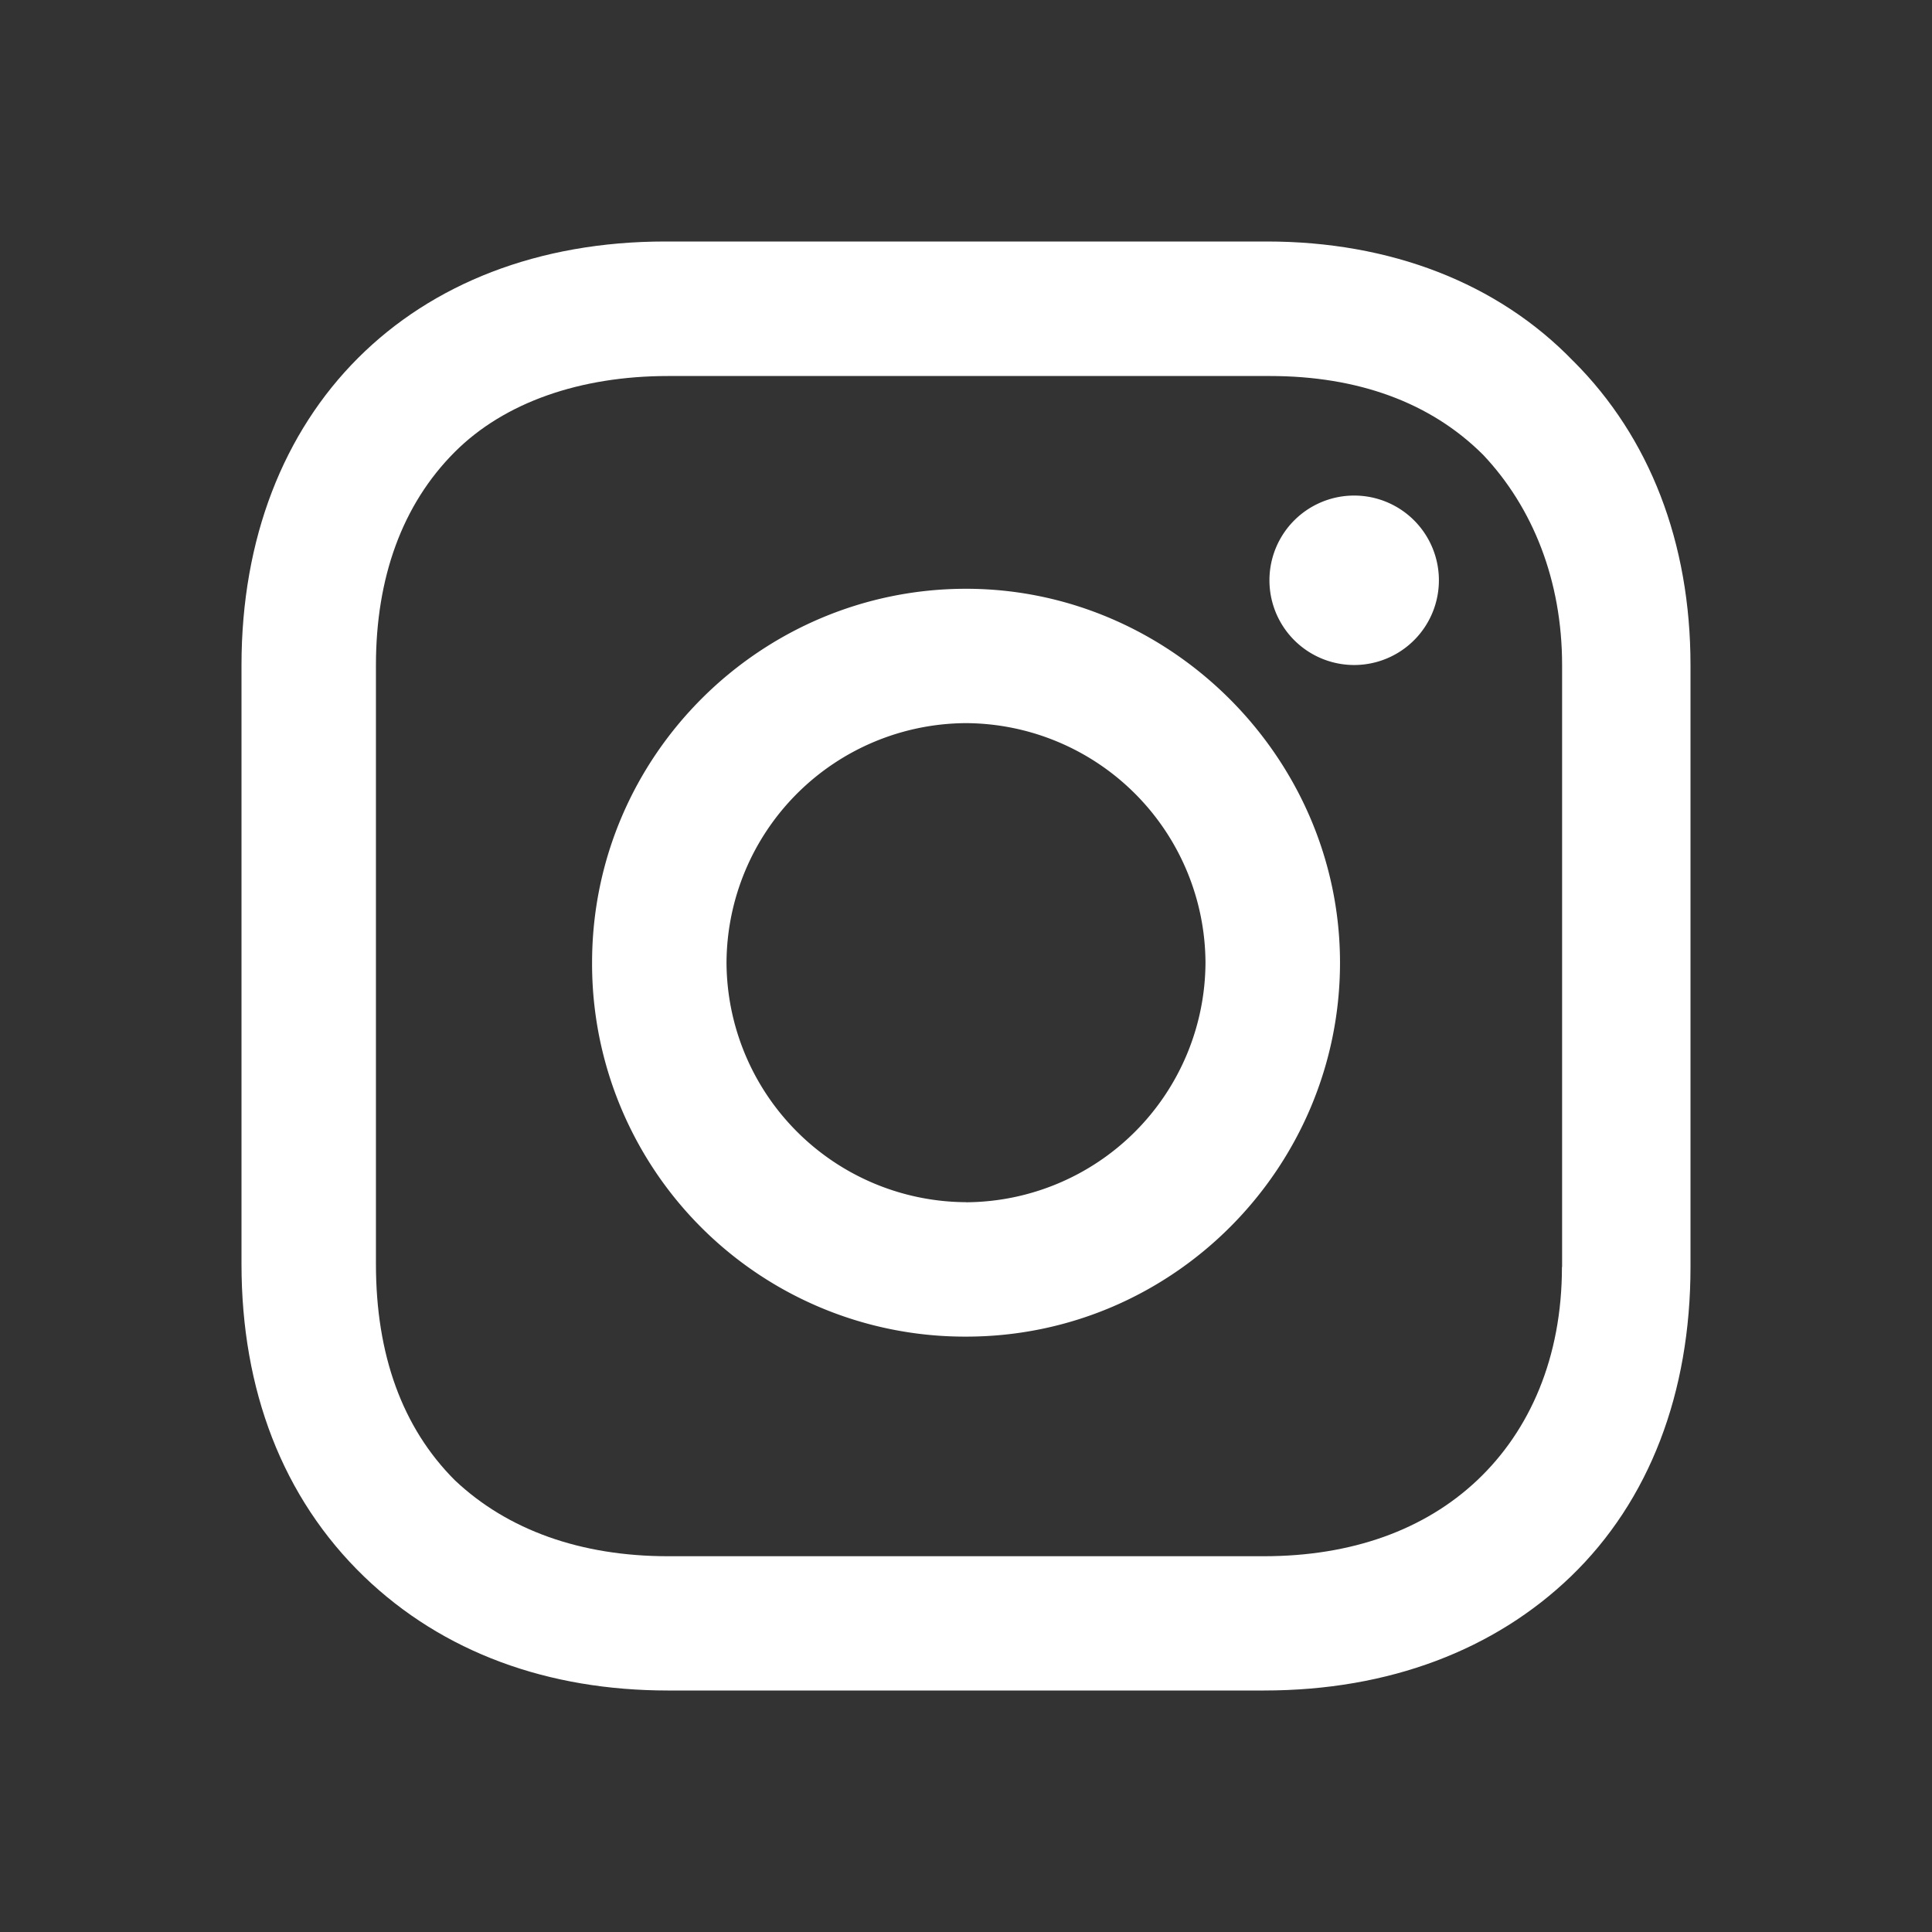
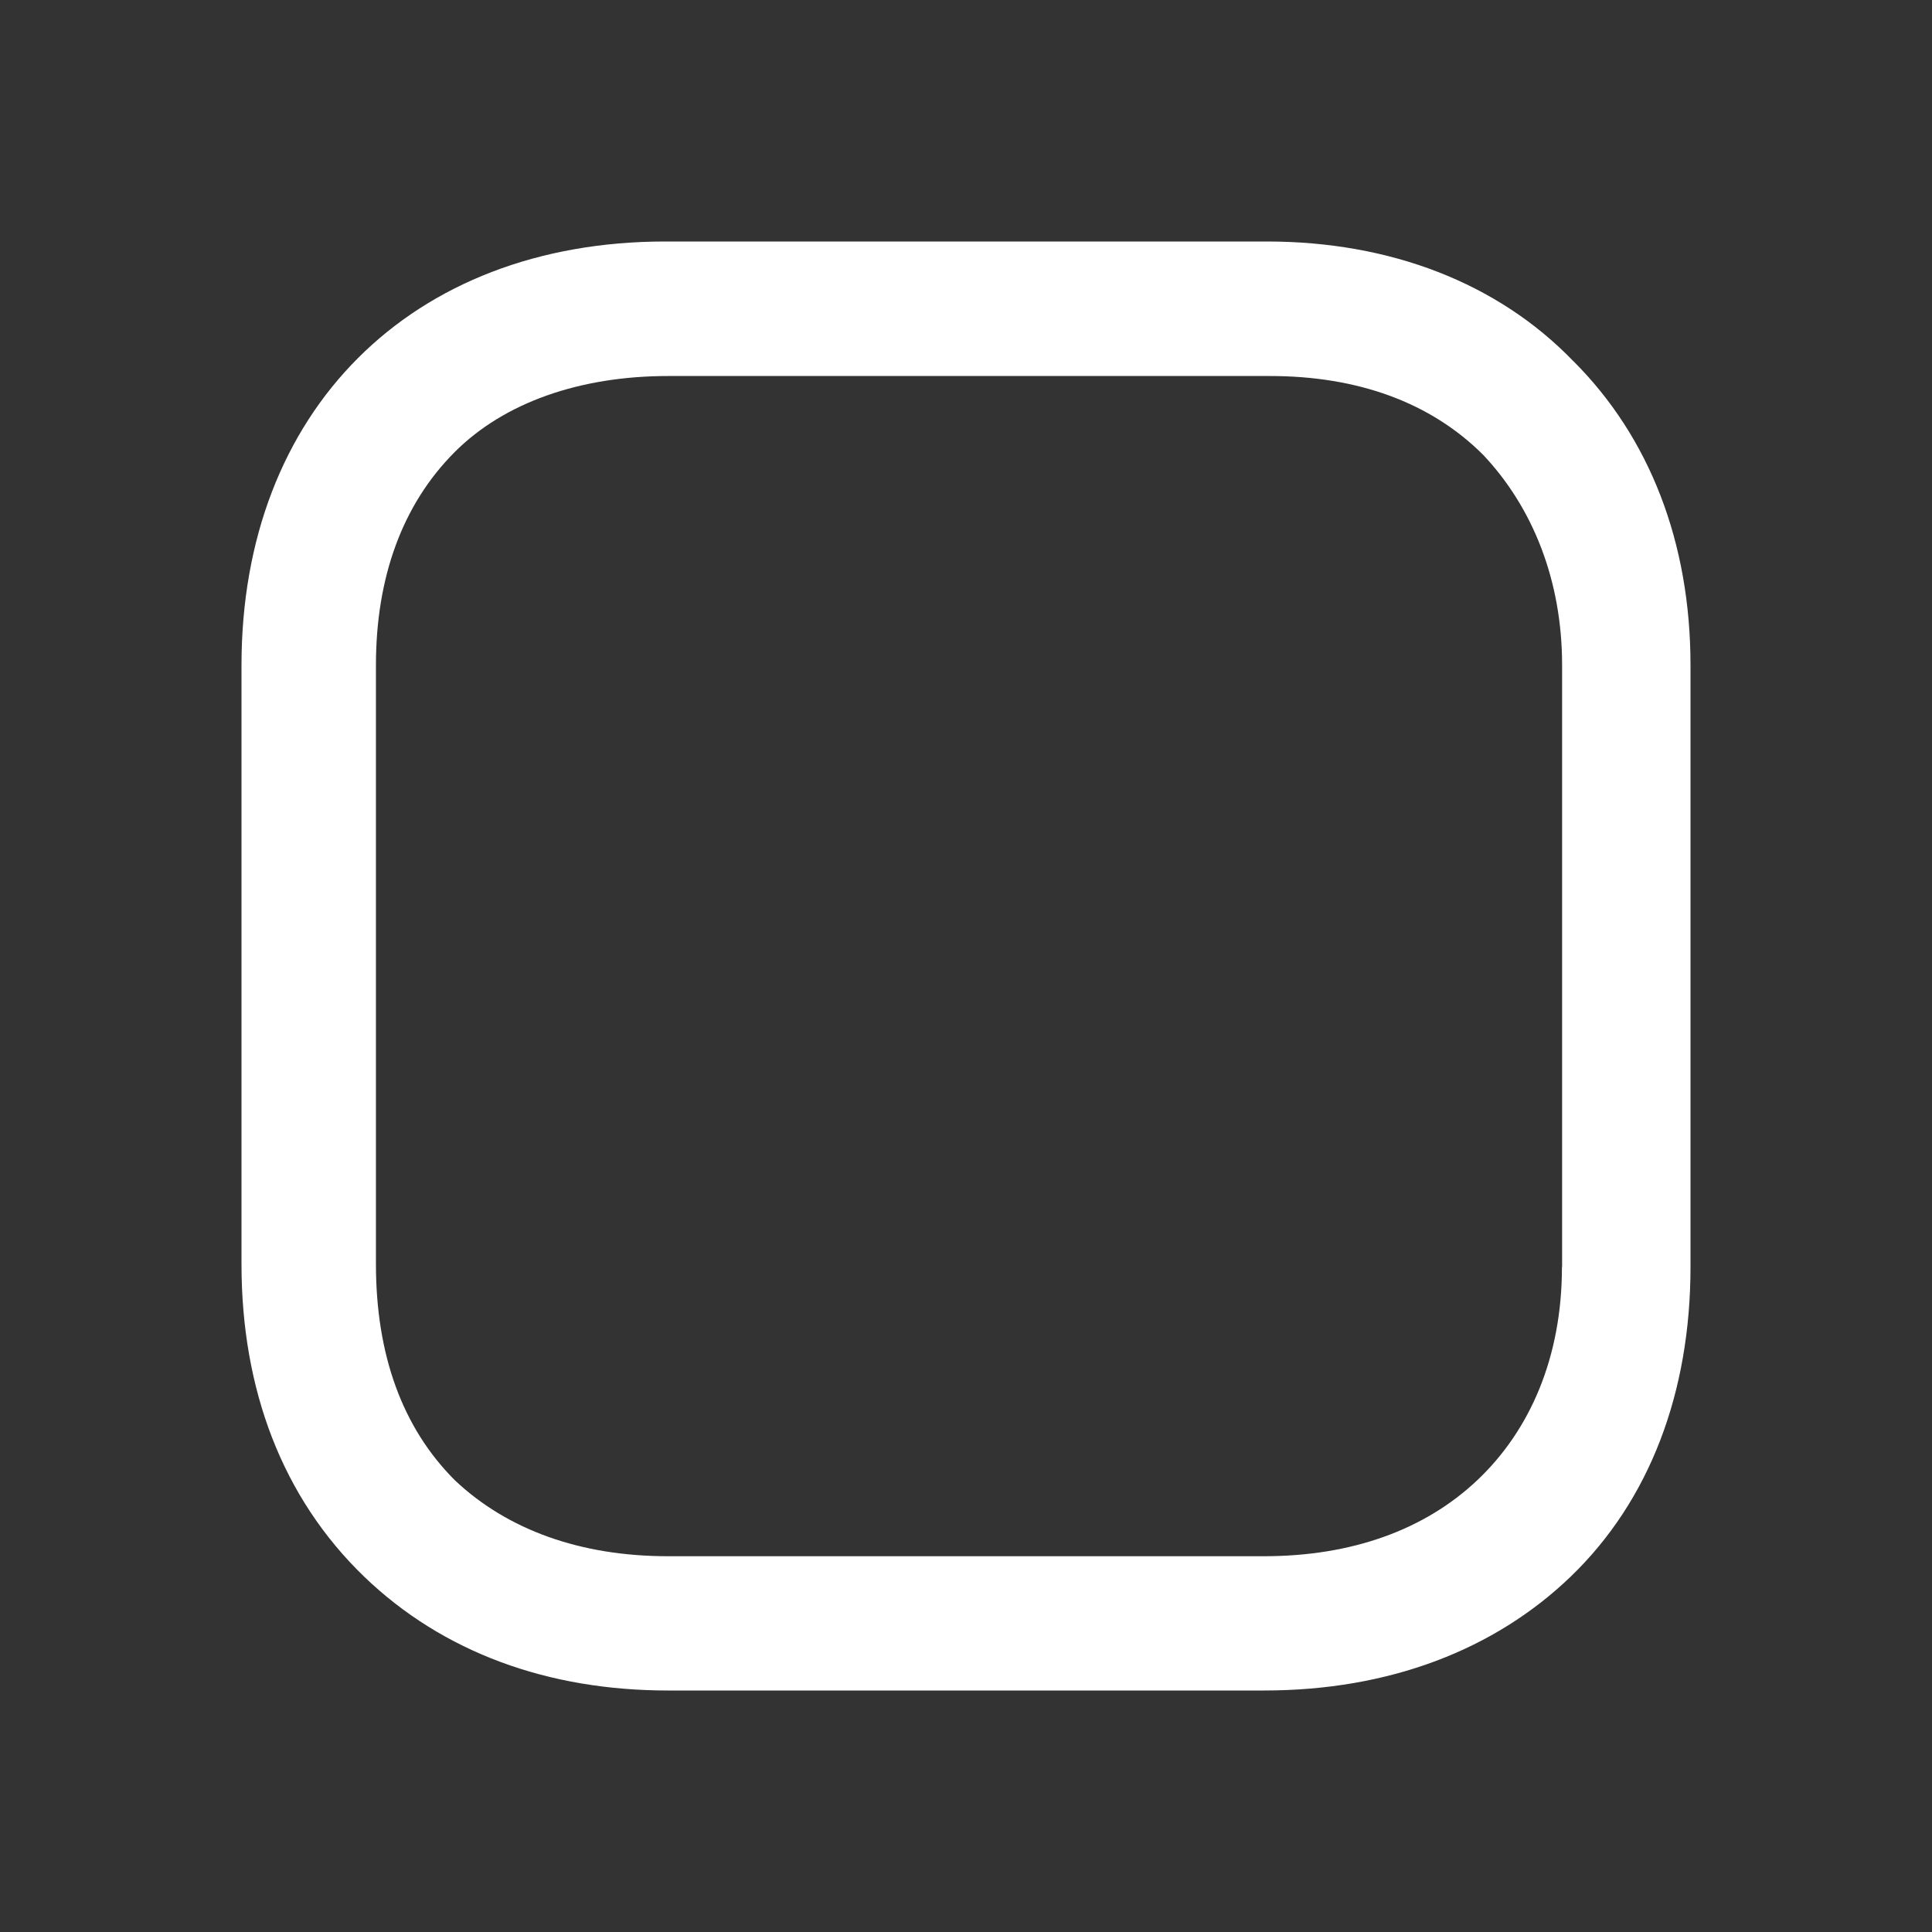
<svg xmlns="http://www.w3.org/2000/svg" width="24" height="24" fill="none">
  <rect width="100%" height="100%" fill="#333333" stroke="none" />
-   <path fill="#fff" d="M12 7.314c-2.54 0-4.645 2.068-4.645 4.645a4.631 4.631 0 0 0 4.646 4.645c2.576 0 4.645-2.105 4.645-4.645 0-2.54-2.105-4.645-4.645-4.645Zm0 7.62a2.99 2.99 0 0 1-2.975-2.975A2.99 2.99 0 0 1 12 8.983a2.99 2.99 0 0 1 2.975 2.976 2.99 2.99 0 0 1-2.975 2.976ZM16.822 8.261a1.052 1.052 0 1 0 0-2.105 1.052 1.052 0 0 0 0 2.105Z" />
  <path fill="#fff" d="M19.548 4.49C18.605 3.51 17.262 3 15.738 3H8.262C5.105 3.001 3 5.106 3 8.263v7.44c0 1.56.508 2.903 1.524 3.883C5.504 20.529 6.81 21 8.298 21h7.404c1.56 0 2.867-.508 3.81-1.415.98-.944 1.488-2.286 1.488-3.847V8.263c0-1.524-.508-2.83-1.452-3.774Zm-.145 11.25c0 1.124-.399 2.031-1.052 2.648s-1.56.944-2.65.944H8.299c-1.088 0-1.996-.327-2.649-.944-.653-.653-.98-1.56-.98-2.685v-7.44c0-1.088.327-1.996.98-2.649.617-.617 1.56-.943 2.65-.943h7.475c1.089 0 1.996.326 2.65.98.616.653.98 1.56.98 2.612v7.476Z" />
</svg>